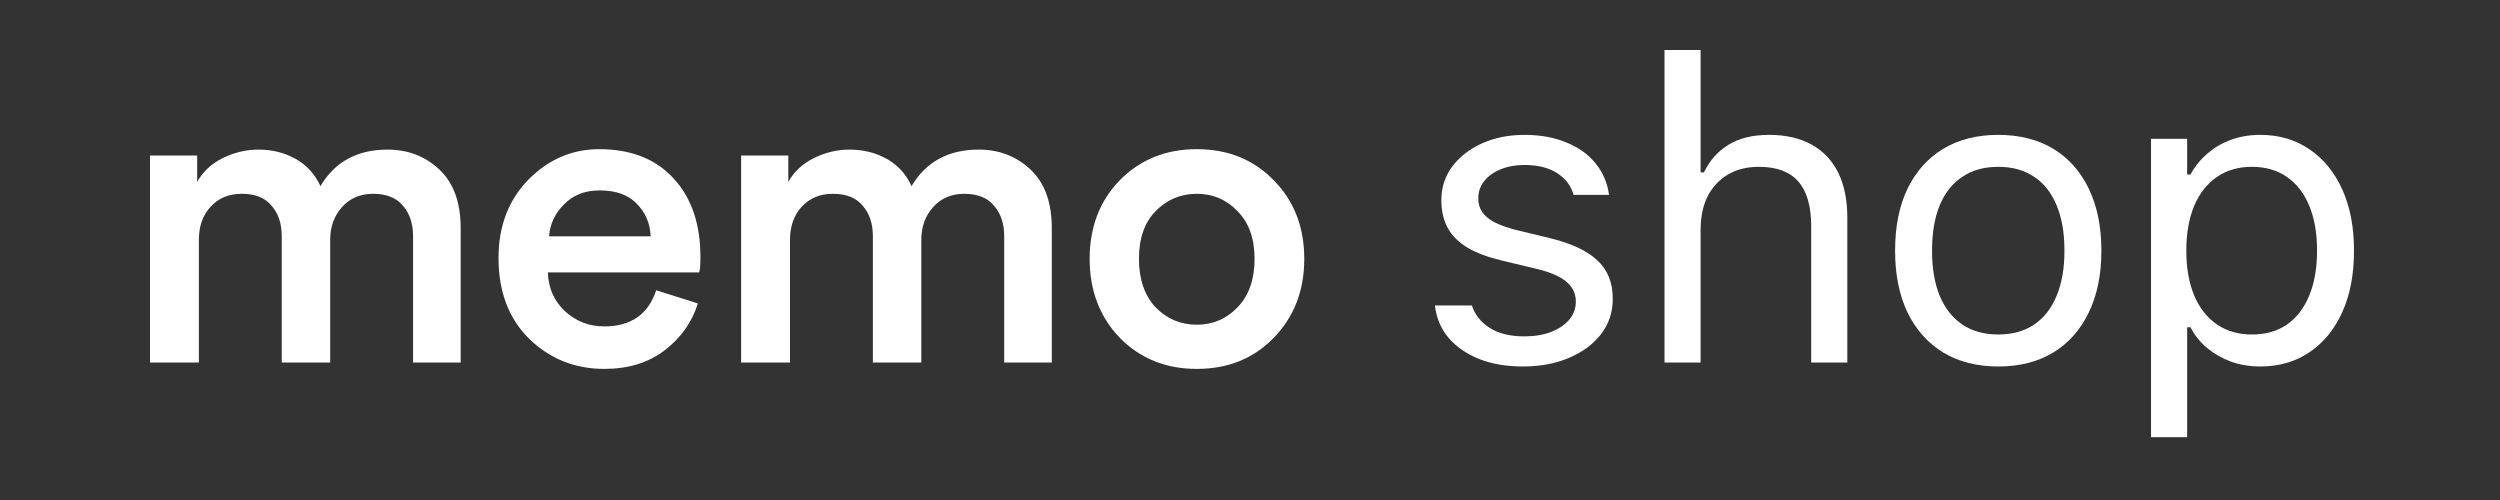
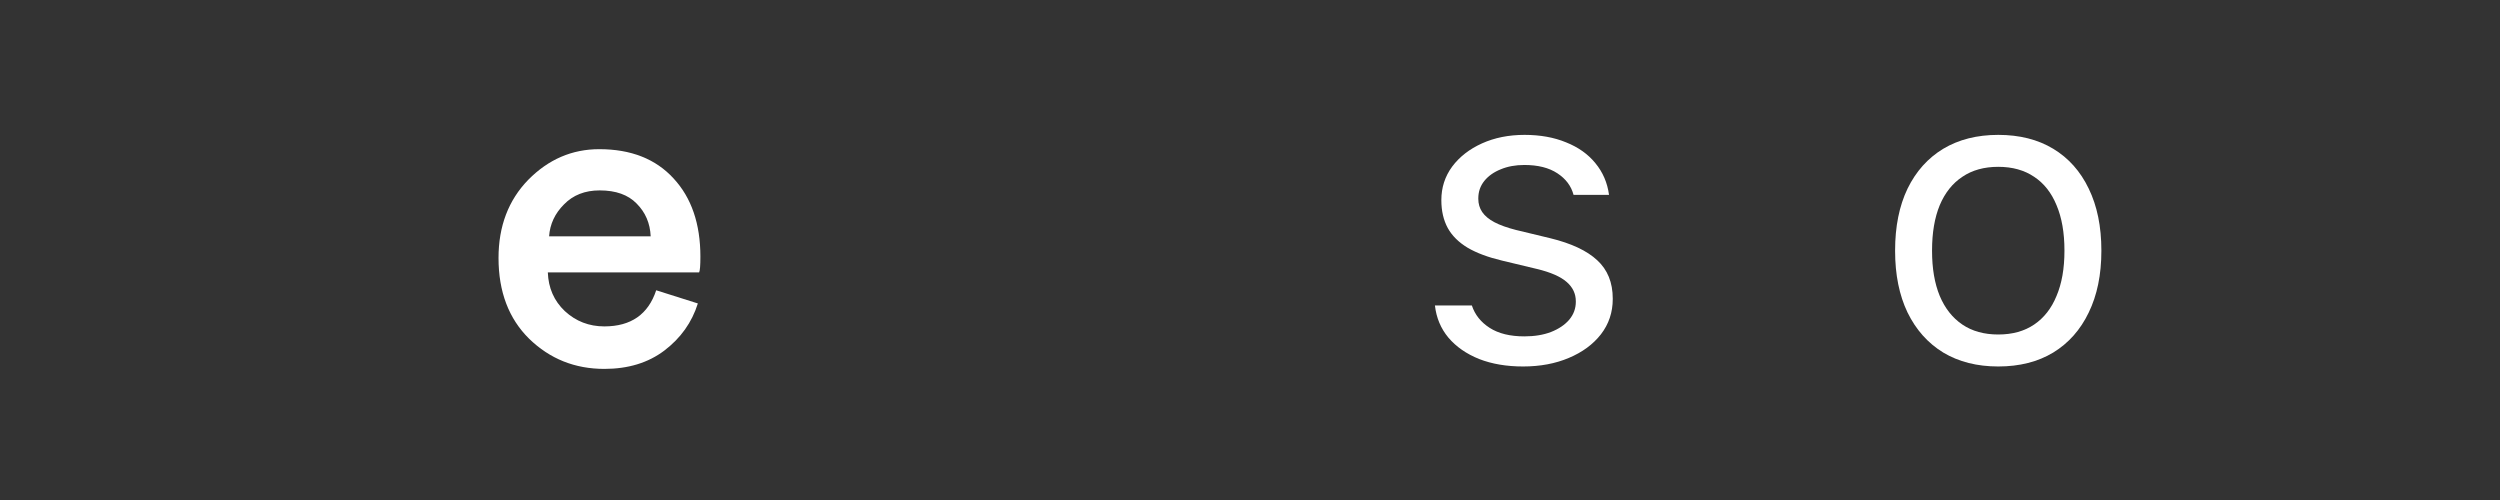
<svg xmlns="http://www.w3.org/2000/svg" width="100" height="20" viewBox="0 0 100 20" fill="none">
  <rect x="0" y="0" width="100" height="20" fill="#333333" stroke="none" />
-   <path d="M7.955 14.501H6V6.222H7.887V7.276C8.114 6.868 8.454 6.551 8.907 6.324C9.372 6.097 9.848 5.984 10.335 5.984C10.89 5.984 11.389 6.109 11.831 6.358C12.273 6.607 12.602 6.97 12.817 7.446C13.395 6.471 14.29 5.984 15.503 5.984C16.319 5.984 17.01 6.25 17.577 6.783C18.144 7.316 18.427 8.098 18.427 9.129V14.501H16.523V9.452C16.523 8.942 16.387 8.534 16.115 8.228C15.854 7.911 15.458 7.752 14.925 7.752C14.415 7.752 14.001 7.928 13.684 8.279C13.367 8.63 13.208 9.067 13.208 9.588V14.501H11.27V9.452C11.27 8.942 11.134 8.534 10.862 8.228C10.601 7.911 10.205 7.752 9.672 7.752C9.151 7.752 8.731 7.928 8.414 8.279C8.108 8.619 7.955 9.055 7.955 9.588V14.501Z" fill="white" style="fill:white;fill:white;fill-opacity:1;" />
  <path d="M21.964 9.452H26.027C26.004 8.931 25.817 8.494 25.466 8.143C25.126 7.792 24.633 7.616 23.987 7.616C23.398 7.616 22.922 7.803 22.559 8.177C22.196 8.54 21.998 8.965 21.964 9.452ZM26.248 11.611L27.914 12.138C27.676 12.897 27.228 13.526 26.571 14.025C25.925 14.512 25.126 14.756 24.174 14.756C22.995 14.756 21.992 14.354 21.165 13.549C20.349 12.744 19.941 11.668 19.941 10.319C19.941 9.05 20.337 8.007 21.131 7.191C21.936 6.375 22.882 5.967 23.97 5.967C25.239 5.967 26.231 6.358 26.945 7.14C27.659 7.911 28.016 8.953 28.016 10.268C28.016 10.619 27.999 10.829 27.965 10.897H21.913C21.936 11.52 22.162 12.036 22.593 12.444C23.035 12.852 23.562 13.056 24.174 13.056C25.239 13.056 25.93 12.574 26.248 11.611Z" fill="white" style="fill:white;fill:white;fill-opacity:1;" />
-   <path d="M31.6 14.501H29.645V6.222H31.532V7.276C31.759 6.868 32.099 6.551 32.552 6.324C33.017 6.097 33.493 5.984 33.98 5.984C34.536 5.984 35.034 6.109 35.476 6.358C35.918 6.607 36.247 6.97 36.462 7.446C37.04 6.471 37.936 5.984 39.148 5.984C39.964 5.984 40.656 6.25 41.222 6.783C41.789 7.316 42.072 8.098 42.072 9.129V14.501H40.168V9.452C40.168 8.942 40.032 8.534 39.76 8.228C39.5 7.911 39.103 7.752 38.57 7.752C38.06 7.752 37.647 7.928 37.329 8.279C37.012 8.63 36.853 9.067 36.853 9.588V14.501H34.915V9.452C34.915 8.942 34.779 8.534 34.507 8.228C34.247 7.911 33.85 7.752 33.317 7.752C32.796 7.752 32.377 7.928 32.059 8.279C31.753 8.619 31.6 9.055 31.6 9.588V14.501Z" fill="white" style="fill:white;fill:white;fill-opacity:1;" />
-   <path d="M46.221 12.291C46.674 12.756 47.224 12.988 47.87 12.988C48.516 12.988 49.06 12.756 49.502 12.291C49.955 11.826 50.182 11.18 50.182 10.353C50.182 9.537 49.955 8.902 49.502 8.449C49.06 7.984 48.516 7.752 47.87 7.752C47.224 7.752 46.674 7.984 46.221 8.449C45.779 8.902 45.558 9.537 45.558 10.353C45.558 11.169 45.779 11.815 46.221 12.291ZM47.87 5.967C49.117 5.967 50.142 6.381 50.947 7.208C51.763 8.035 52.171 9.084 52.171 10.353C52.171 11.622 51.763 12.676 50.947 13.515C50.142 14.342 49.117 14.756 47.87 14.756C46.635 14.756 45.609 14.342 44.793 13.515C43.988 12.676 43.586 11.622 43.586 10.353C43.586 9.084 43.988 8.035 44.793 7.208C45.609 6.381 46.635 5.967 47.87 5.967Z" fill="white" style="fill:white;fill:white;fill-opacity:1;" />
  <path d="M60.925 14.659C60.261 14.659 59.674 14.559 59.165 14.36C58.656 14.155 58.246 13.87 57.936 13.505C57.632 13.14 57.452 12.711 57.397 12.218H58.874C58.996 12.589 59.234 12.888 59.588 13.115C59.942 13.342 60.404 13.455 60.974 13.455C61.378 13.455 61.733 13.397 62.037 13.281C62.347 13.159 62.59 12.996 62.767 12.791C62.944 12.581 63.033 12.34 63.033 12.069V12.052C63.033 11.748 62.911 11.491 62.668 11.28C62.424 11.065 62.026 10.89 61.472 10.757L60.086 10.425C59.527 10.293 59.068 10.121 58.708 9.911C58.349 9.695 58.083 9.432 57.911 9.122C57.74 8.807 57.654 8.436 57.654 8.01V8.001C57.654 7.503 57.798 7.058 58.086 6.665C58.379 6.272 58.778 5.962 59.281 5.735C59.785 5.508 60.352 5.395 60.983 5.395C61.608 5.395 62.161 5.495 62.643 5.694C63.13 5.888 63.52 6.164 63.813 6.524C64.112 6.884 64.295 7.307 64.361 7.794H62.942C62.848 7.44 62.632 7.152 62.294 6.931C61.957 6.709 61.517 6.599 60.974 6.599C60.62 6.599 60.305 6.657 60.028 6.773C59.751 6.884 59.533 7.039 59.372 7.238C59.212 7.437 59.132 7.669 59.132 7.935V7.952C59.132 8.151 59.184 8.328 59.289 8.483C59.395 8.638 59.558 8.773 59.779 8.89C60.001 9.006 60.285 9.108 60.634 9.197L62.012 9.529C62.853 9.734 63.478 10.027 63.888 10.409C64.303 10.79 64.51 11.302 64.51 11.944V11.961C64.51 12.492 64.353 12.963 64.037 13.372C63.722 13.776 63.293 14.091 62.751 14.318C62.214 14.545 61.605 14.659 60.925 14.659Z" fill="white" style="fill:white;fill:white;fill-opacity:1;" />
-   <path d="M66.58 14.501V2H68.024V6.897H68.157C68.384 6.422 68.71 6.054 69.136 5.793C69.562 5.528 70.105 5.395 70.763 5.395C71.433 5.395 72 5.525 72.465 5.785C72.93 6.04 73.284 6.413 73.528 6.906C73.771 7.398 73.893 7.999 73.893 8.707V14.501H72.448V9.056C72.448 8.248 72.277 7.65 71.934 7.263C71.596 6.87 71.07 6.673 70.357 6.673C69.881 6.673 69.468 6.776 69.12 6.98C68.771 7.185 68.5 7.476 68.306 7.852C68.118 8.228 68.024 8.679 68.024 9.205V14.501H66.58Z" fill="white" style="fill:white;fill:white;fill-opacity:1;" />
  <path d="M79.93 14.659C79.083 14.659 78.35 14.473 77.73 14.102C77.116 13.726 76.64 13.192 76.302 12.501C75.97 11.809 75.804 10.987 75.804 10.035V10.019C75.804 9.061 75.97 8.237 76.302 7.545C76.64 6.853 77.116 6.322 77.73 5.951C78.35 5.58 79.083 5.395 79.93 5.395C80.782 5.395 81.515 5.58 82.129 5.951C82.744 6.322 83.217 6.853 83.549 7.545C83.886 8.237 84.055 9.061 84.055 10.019V10.035C84.055 10.987 83.886 11.809 83.549 12.501C83.217 13.192 82.744 13.726 82.129 14.102C81.515 14.473 80.782 14.659 79.93 14.659ZM79.93 13.38C80.494 13.38 80.973 13.248 81.366 12.982C81.759 12.716 82.058 12.335 82.262 11.836C82.473 11.338 82.578 10.738 82.578 10.035V10.019C82.578 9.31 82.473 8.707 82.262 8.209C82.058 7.711 81.759 7.332 81.366 7.072C80.973 6.806 80.494 6.673 79.93 6.673C79.365 6.673 78.887 6.806 78.494 7.072C78.101 7.332 77.799 7.711 77.589 8.209C77.384 8.707 77.282 9.31 77.282 10.019V10.035C77.282 10.738 77.384 11.338 77.589 11.836C77.799 12.335 78.101 12.716 78.494 12.982C78.887 13.248 79.365 13.38 79.93 13.38Z" fill="white" style="fill:white;fill:white;fill-opacity:1;" />
-   <path d="M86.041 17.489V5.553H87.486V6.98H87.619C87.801 6.648 88.031 6.366 88.308 6.134C88.584 5.896 88.9 5.713 89.254 5.586C89.608 5.459 89.993 5.395 90.408 5.395C91.166 5.395 91.824 5.589 92.383 5.976C92.948 6.358 93.385 6.895 93.695 7.586C94.005 8.278 94.16 9.089 94.16 10.019V10.035C94.16 10.97 94.005 11.784 93.695 12.476C93.385 13.167 92.948 13.704 92.383 14.086C91.824 14.468 91.166 14.659 90.408 14.659C89.998 14.659 89.611 14.595 89.246 14.468C88.886 14.335 88.565 14.152 88.283 13.92C88.006 13.688 87.785 13.411 87.619 13.09H87.486V17.489H86.041ZM90.076 13.38C90.624 13.38 91.091 13.248 91.478 12.982C91.866 12.711 92.162 12.326 92.367 11.828C92.577 11.325 92.682 10.727 92.682 10.035V10.019C92.682 9.321 92.577 8.724 92.367 8.226C92.162 7.728 91.866 7.346 91.478 7.08C91.091 6.809 90.624 6.673 90.076 6.673C89.533 6.673 89.066 6.809 88.673 7.08C88.28 7.351 87.978 7.736 87.768 8.234C87.558 8.732 87.453 9.327 87.453 10.019V10.035C87.453 10.721 87.558 11.316 87.768 11.82C87.978 12.318 88.28 12.703 88.673 12.974C89.066 13.245 89.533 13.38 90.076 13.38Z" fill="white" style="fill:white;fill:white;fill-opacity:1;" />
</svg>